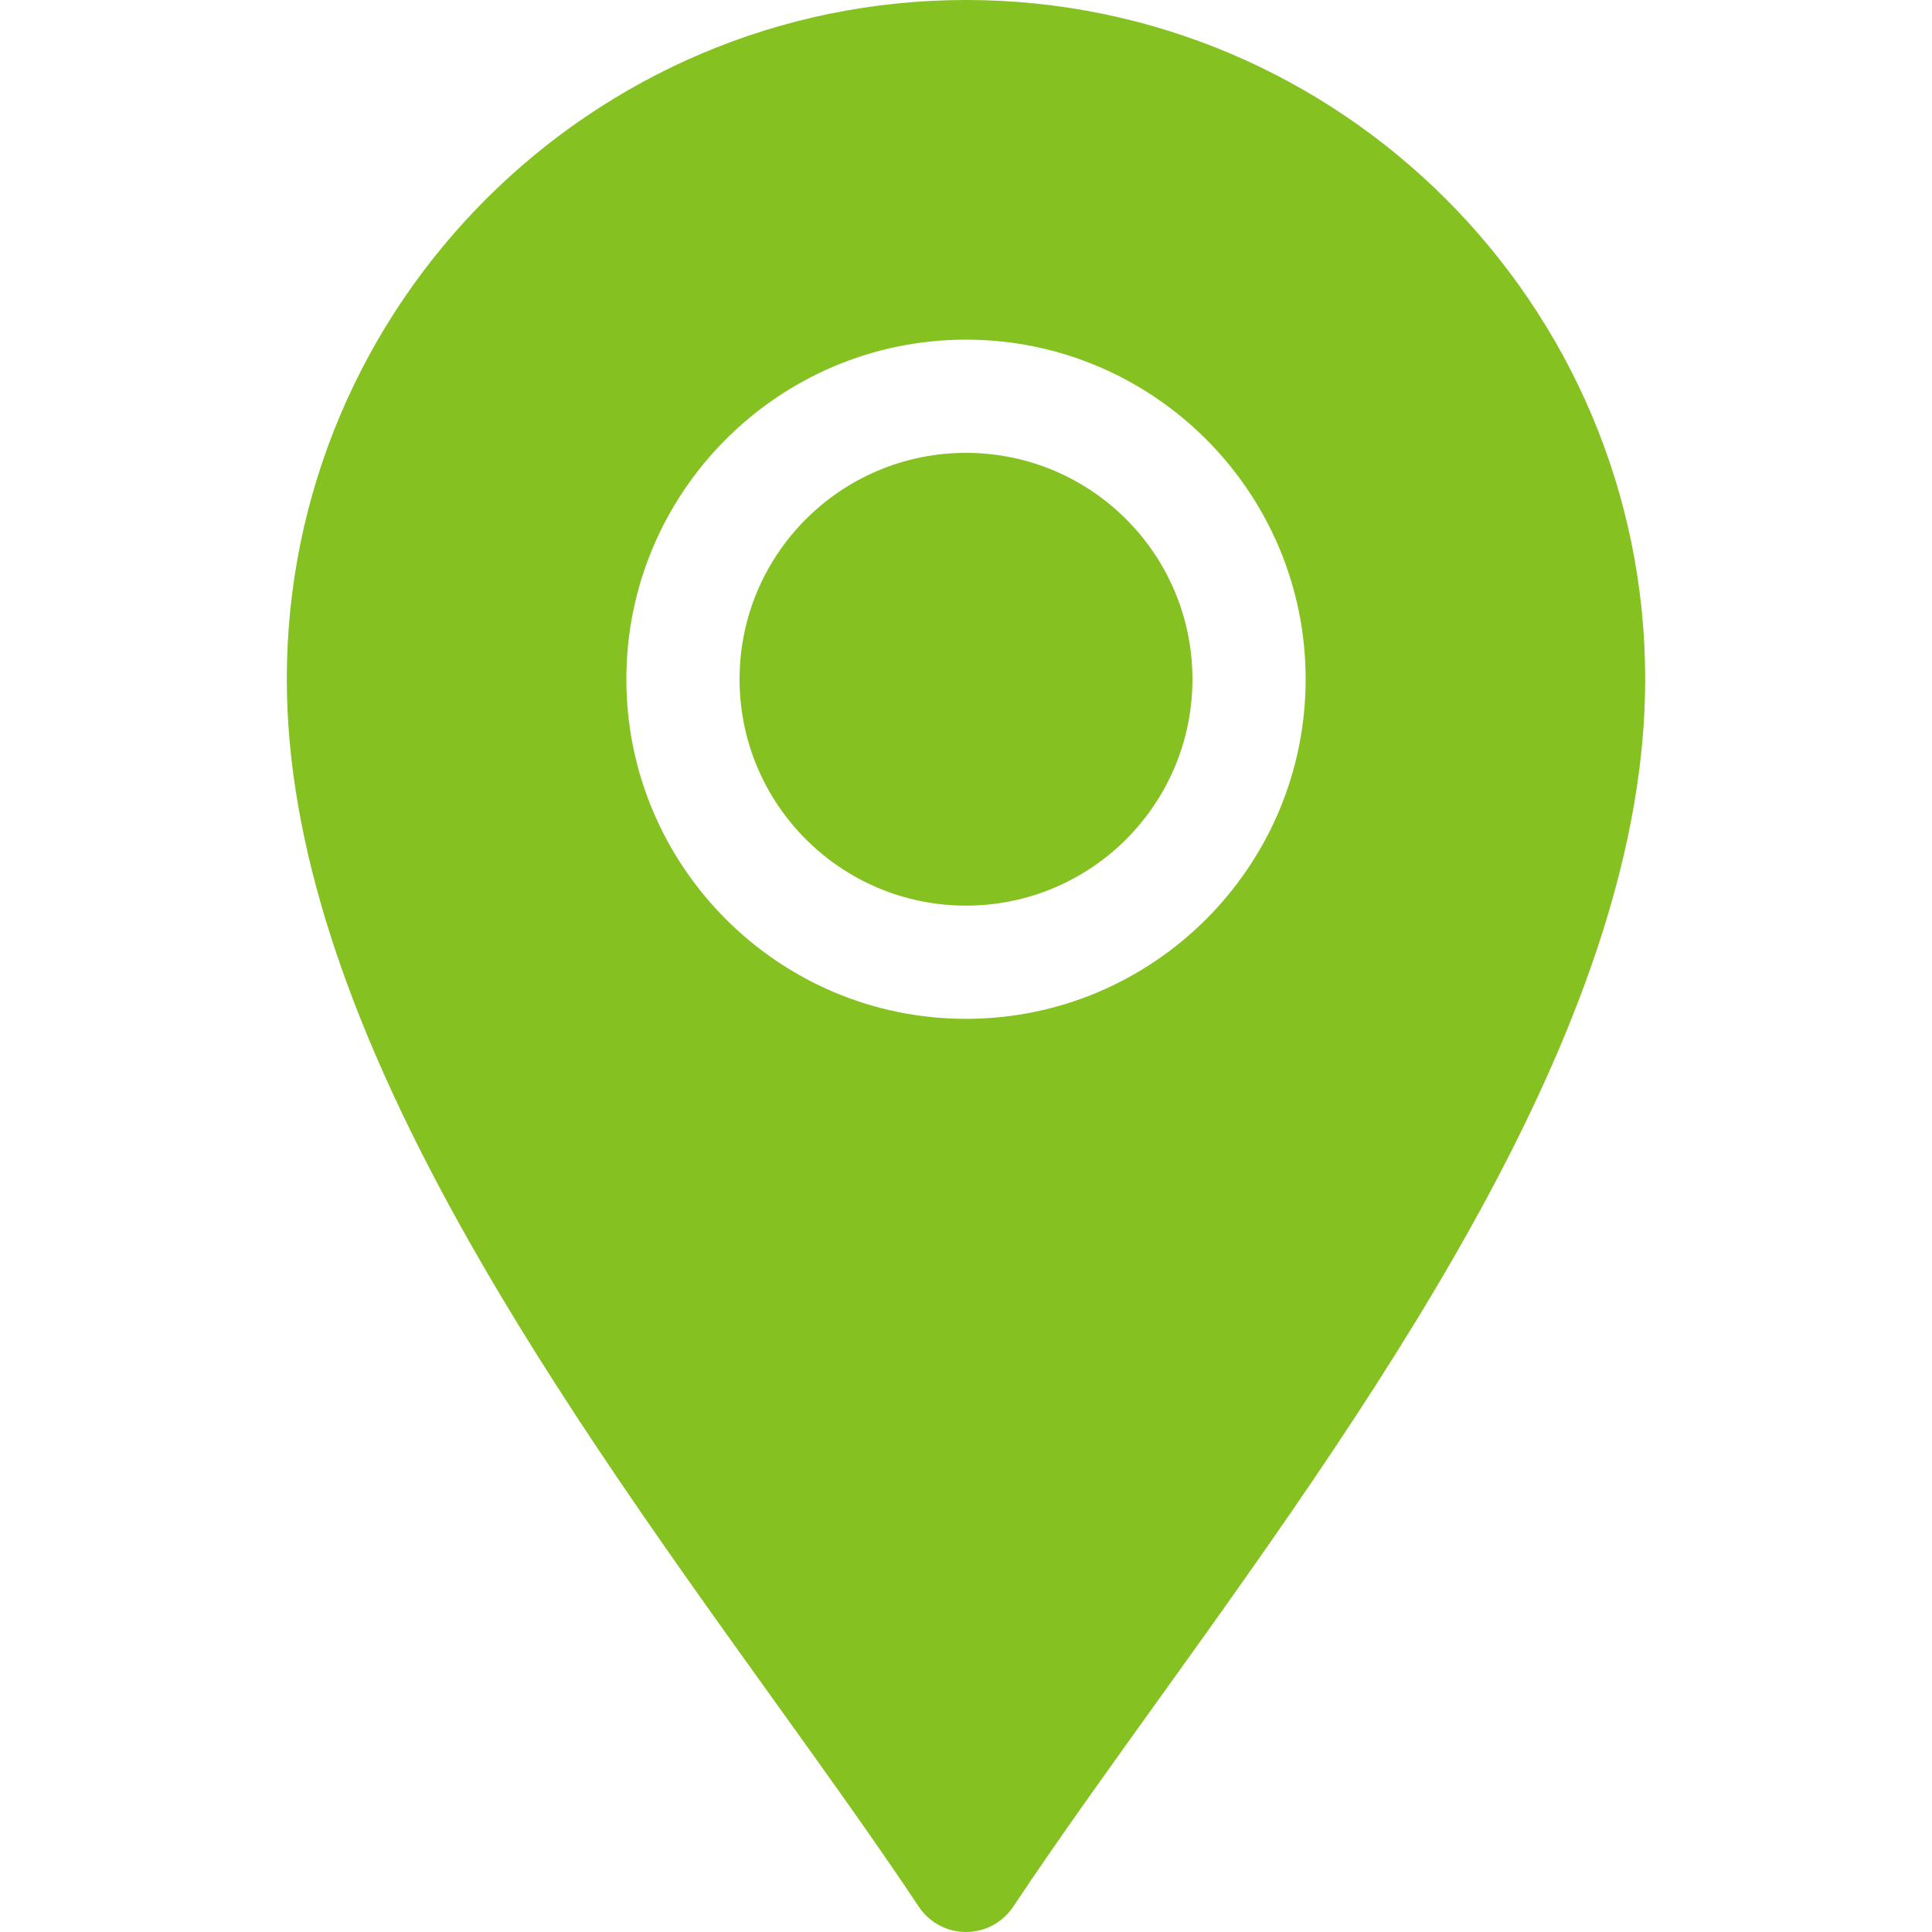
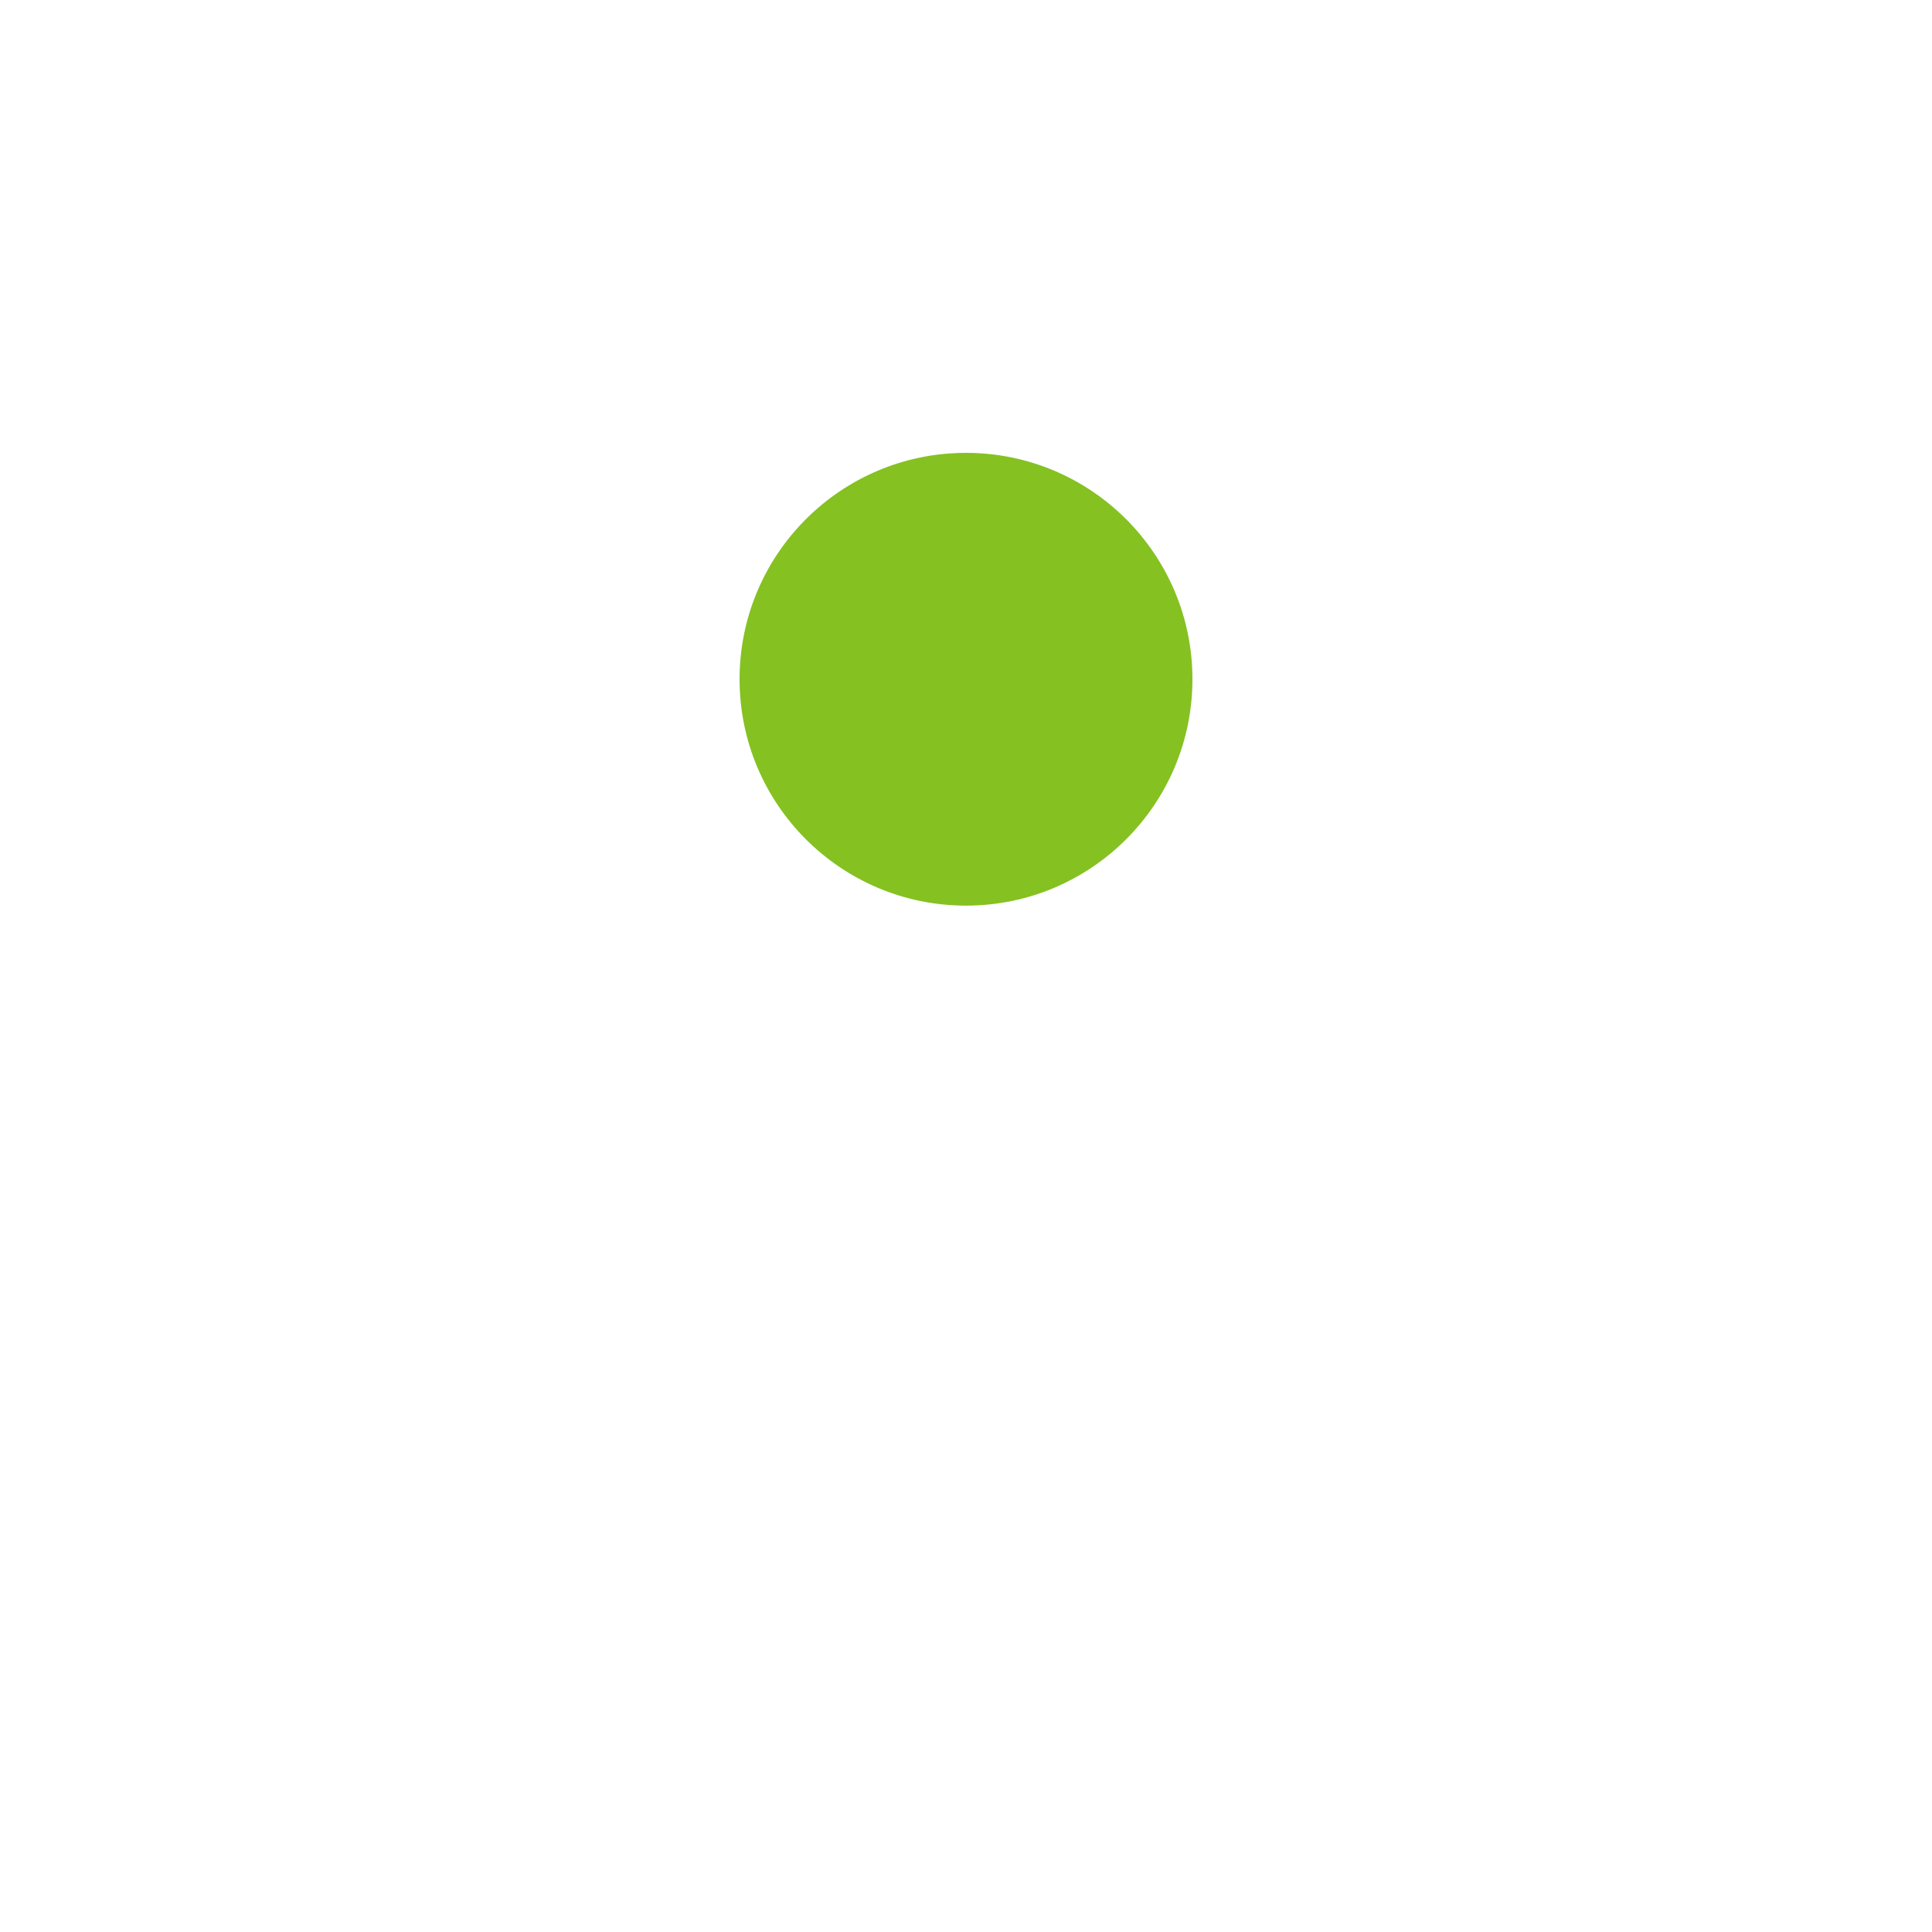
<svg xmlns="http://www.w3.org/2000/svg" width="20" height="20" viewBox="0 0 20 20" fill="none">
-   <path d="M2.969 7.031C2.969 10.505 5.62 14.273 7.96 17.529C8.516 18.303 9.049 19.044 9.512 19.739C9.621 19.902 9.804 20 10 20C10.196 20 10.379 19.902 10.488 19.739C10.951 19.044 11.484 18.303 12.04 17.529C14.38 14.273 17.031 10.505 17.031 7.031C17.031 3.154 13.877 0 10 0C6.123 0 2.969 3.154 2.969 7.031ZM13.516 7.031C13.516 8.97 11.939 10.547 10 10.547C8.061 10.547 6.484 8.97 6.484 7.031C6.484 5.093 8.061 3.516 10 3.516C11.939 3.516 13.516 5.093 13.516 7.031Z" fill="#85C121" />
  <path d="M10 9.375C11.294 9.375 12.344 8.326 12.344 7.031C12.344 5.737 11.294 4.688 10 4.688C8.706 4.688 7.656 5.737 7.656 7.031C7.656 8.326 8.706 9.375 10 9.375Z" fill="#85C121" />
</svg>